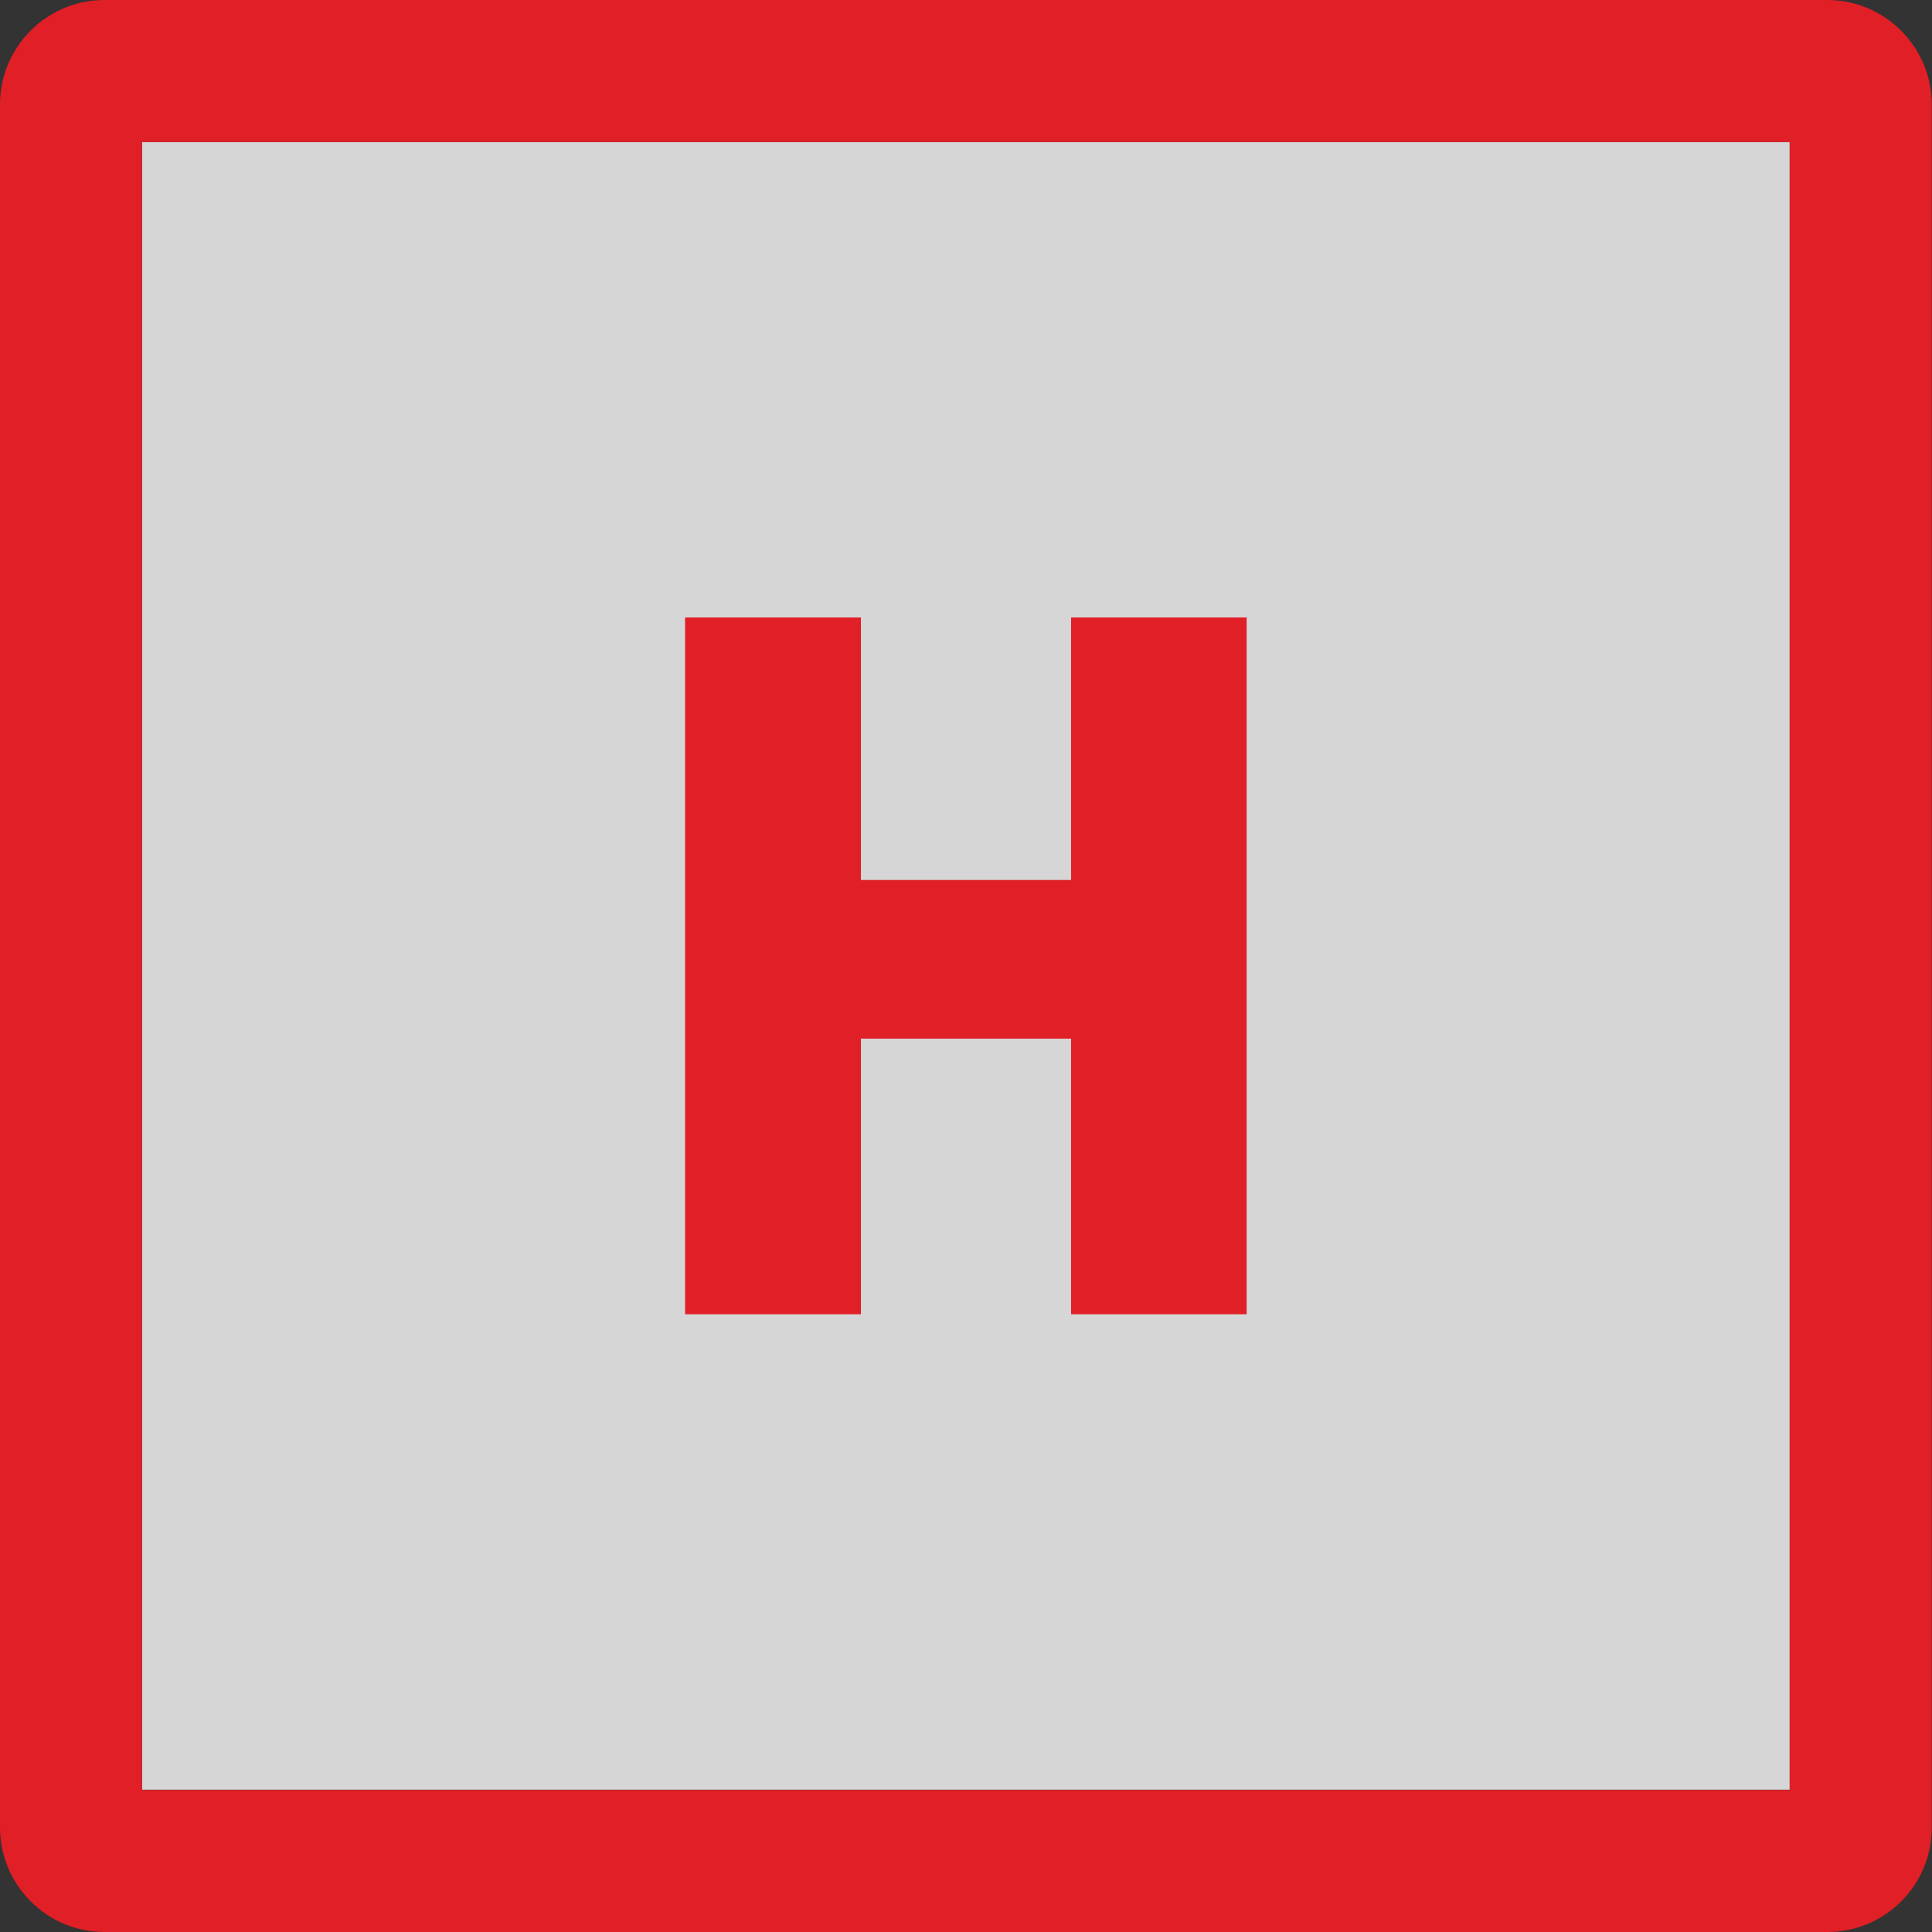
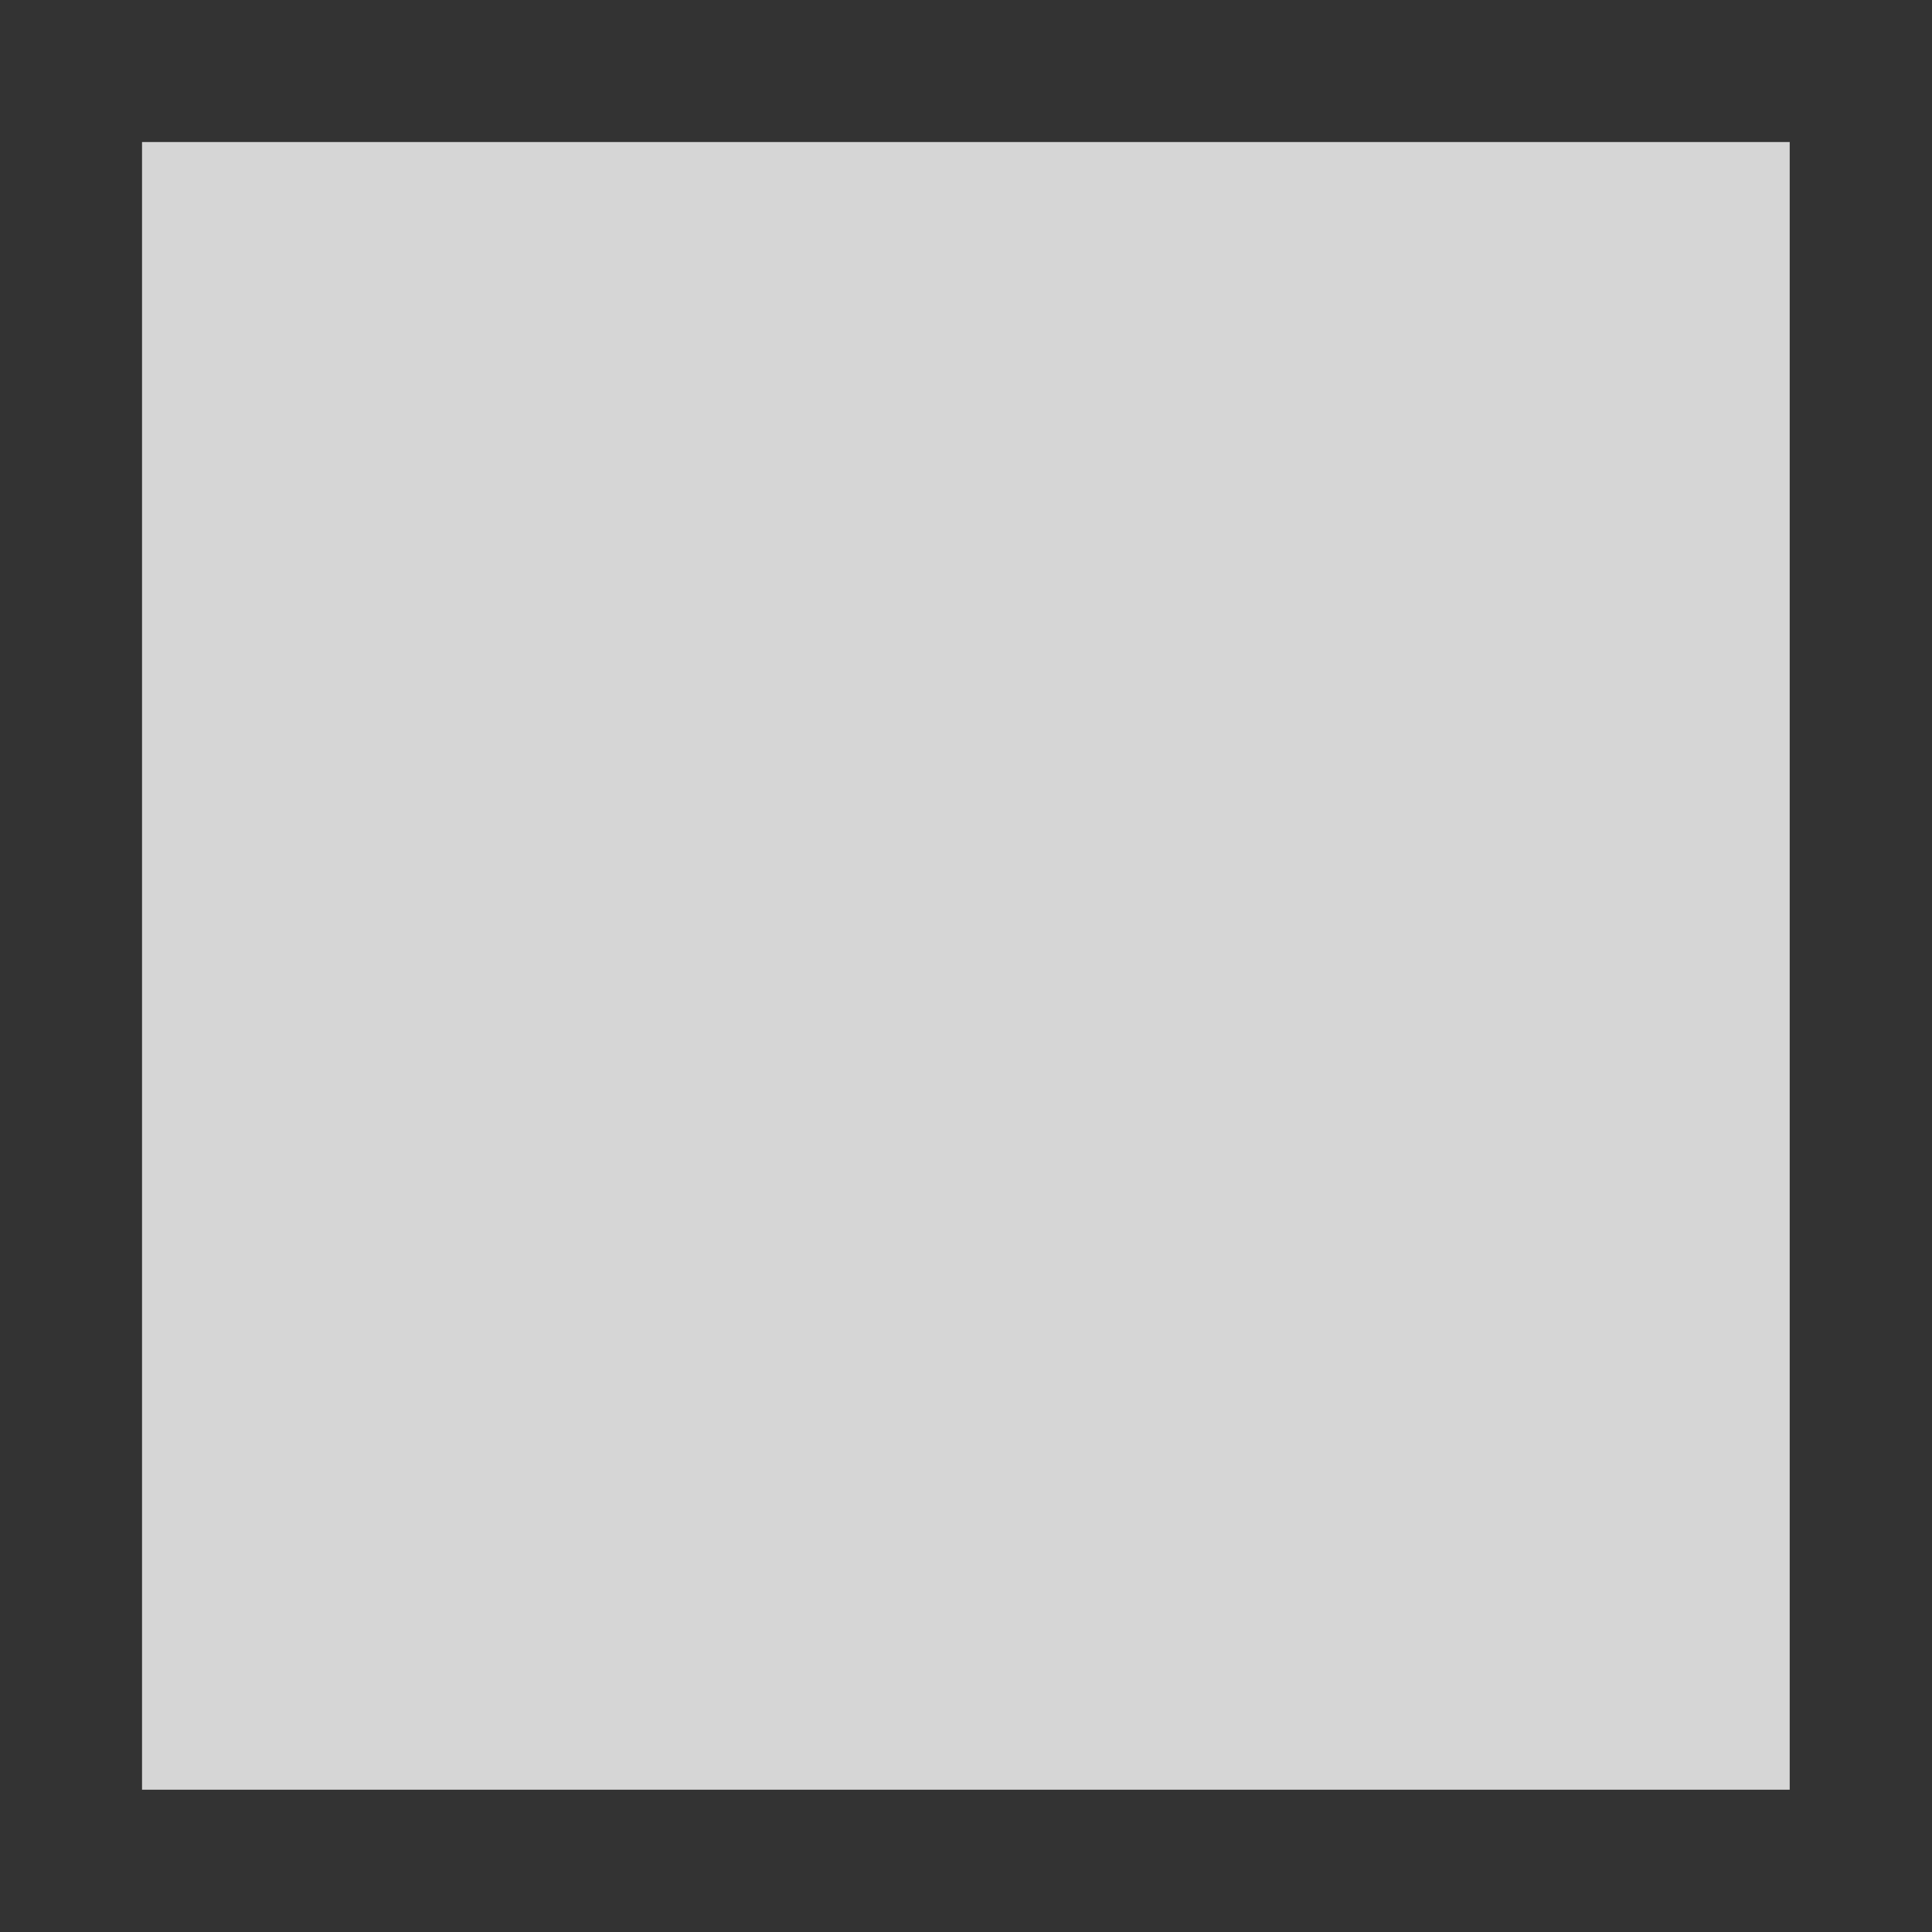
<svg xmlns="http://www.w3.org/2000/svg" x="0px" y="0px" viewBox="0 0 708.7 708.7" xml:space="preserve">
  <rect x="0" y="0" width="708.7" height="708.7" fill="#333333" stroke="none" />
  <style type="text/css">
	.bg{fill:rgba(255,255,255,0.8);}
	.fg{fill:#E01F26;}
    @media (prefers-color-scheme: dark) {
      .bg { fill: rgba(0,0,0,0.8); }
    }
</style>
  <rect x="52.1" y="52.1" class="bg" width="604.4" height="604.4" />
-   <path class="fg" d="M670.3,708.7h-632C17.2,708.7,0,691.5,0,670.3v-632C0,17.2,17.2,0,38.3,0h632c21.1,0,38.3,17.2,38.3,38.3v632  C708.7,691.5,691.5,708.7,670.3,708.7z M52.1,656.6h604.4V52.1H52.1V656.6z" />
-   <polygon class="fg" points="251.3,482.1 251.3,226.5 315.8,226.5 315.8,322.8 392.9,322.8 392.9,226.5 457.3,226.5 457.3,482.1   392.9,482.1 392.9,381 315.8,381 315.8,482.1 " />
</svg>